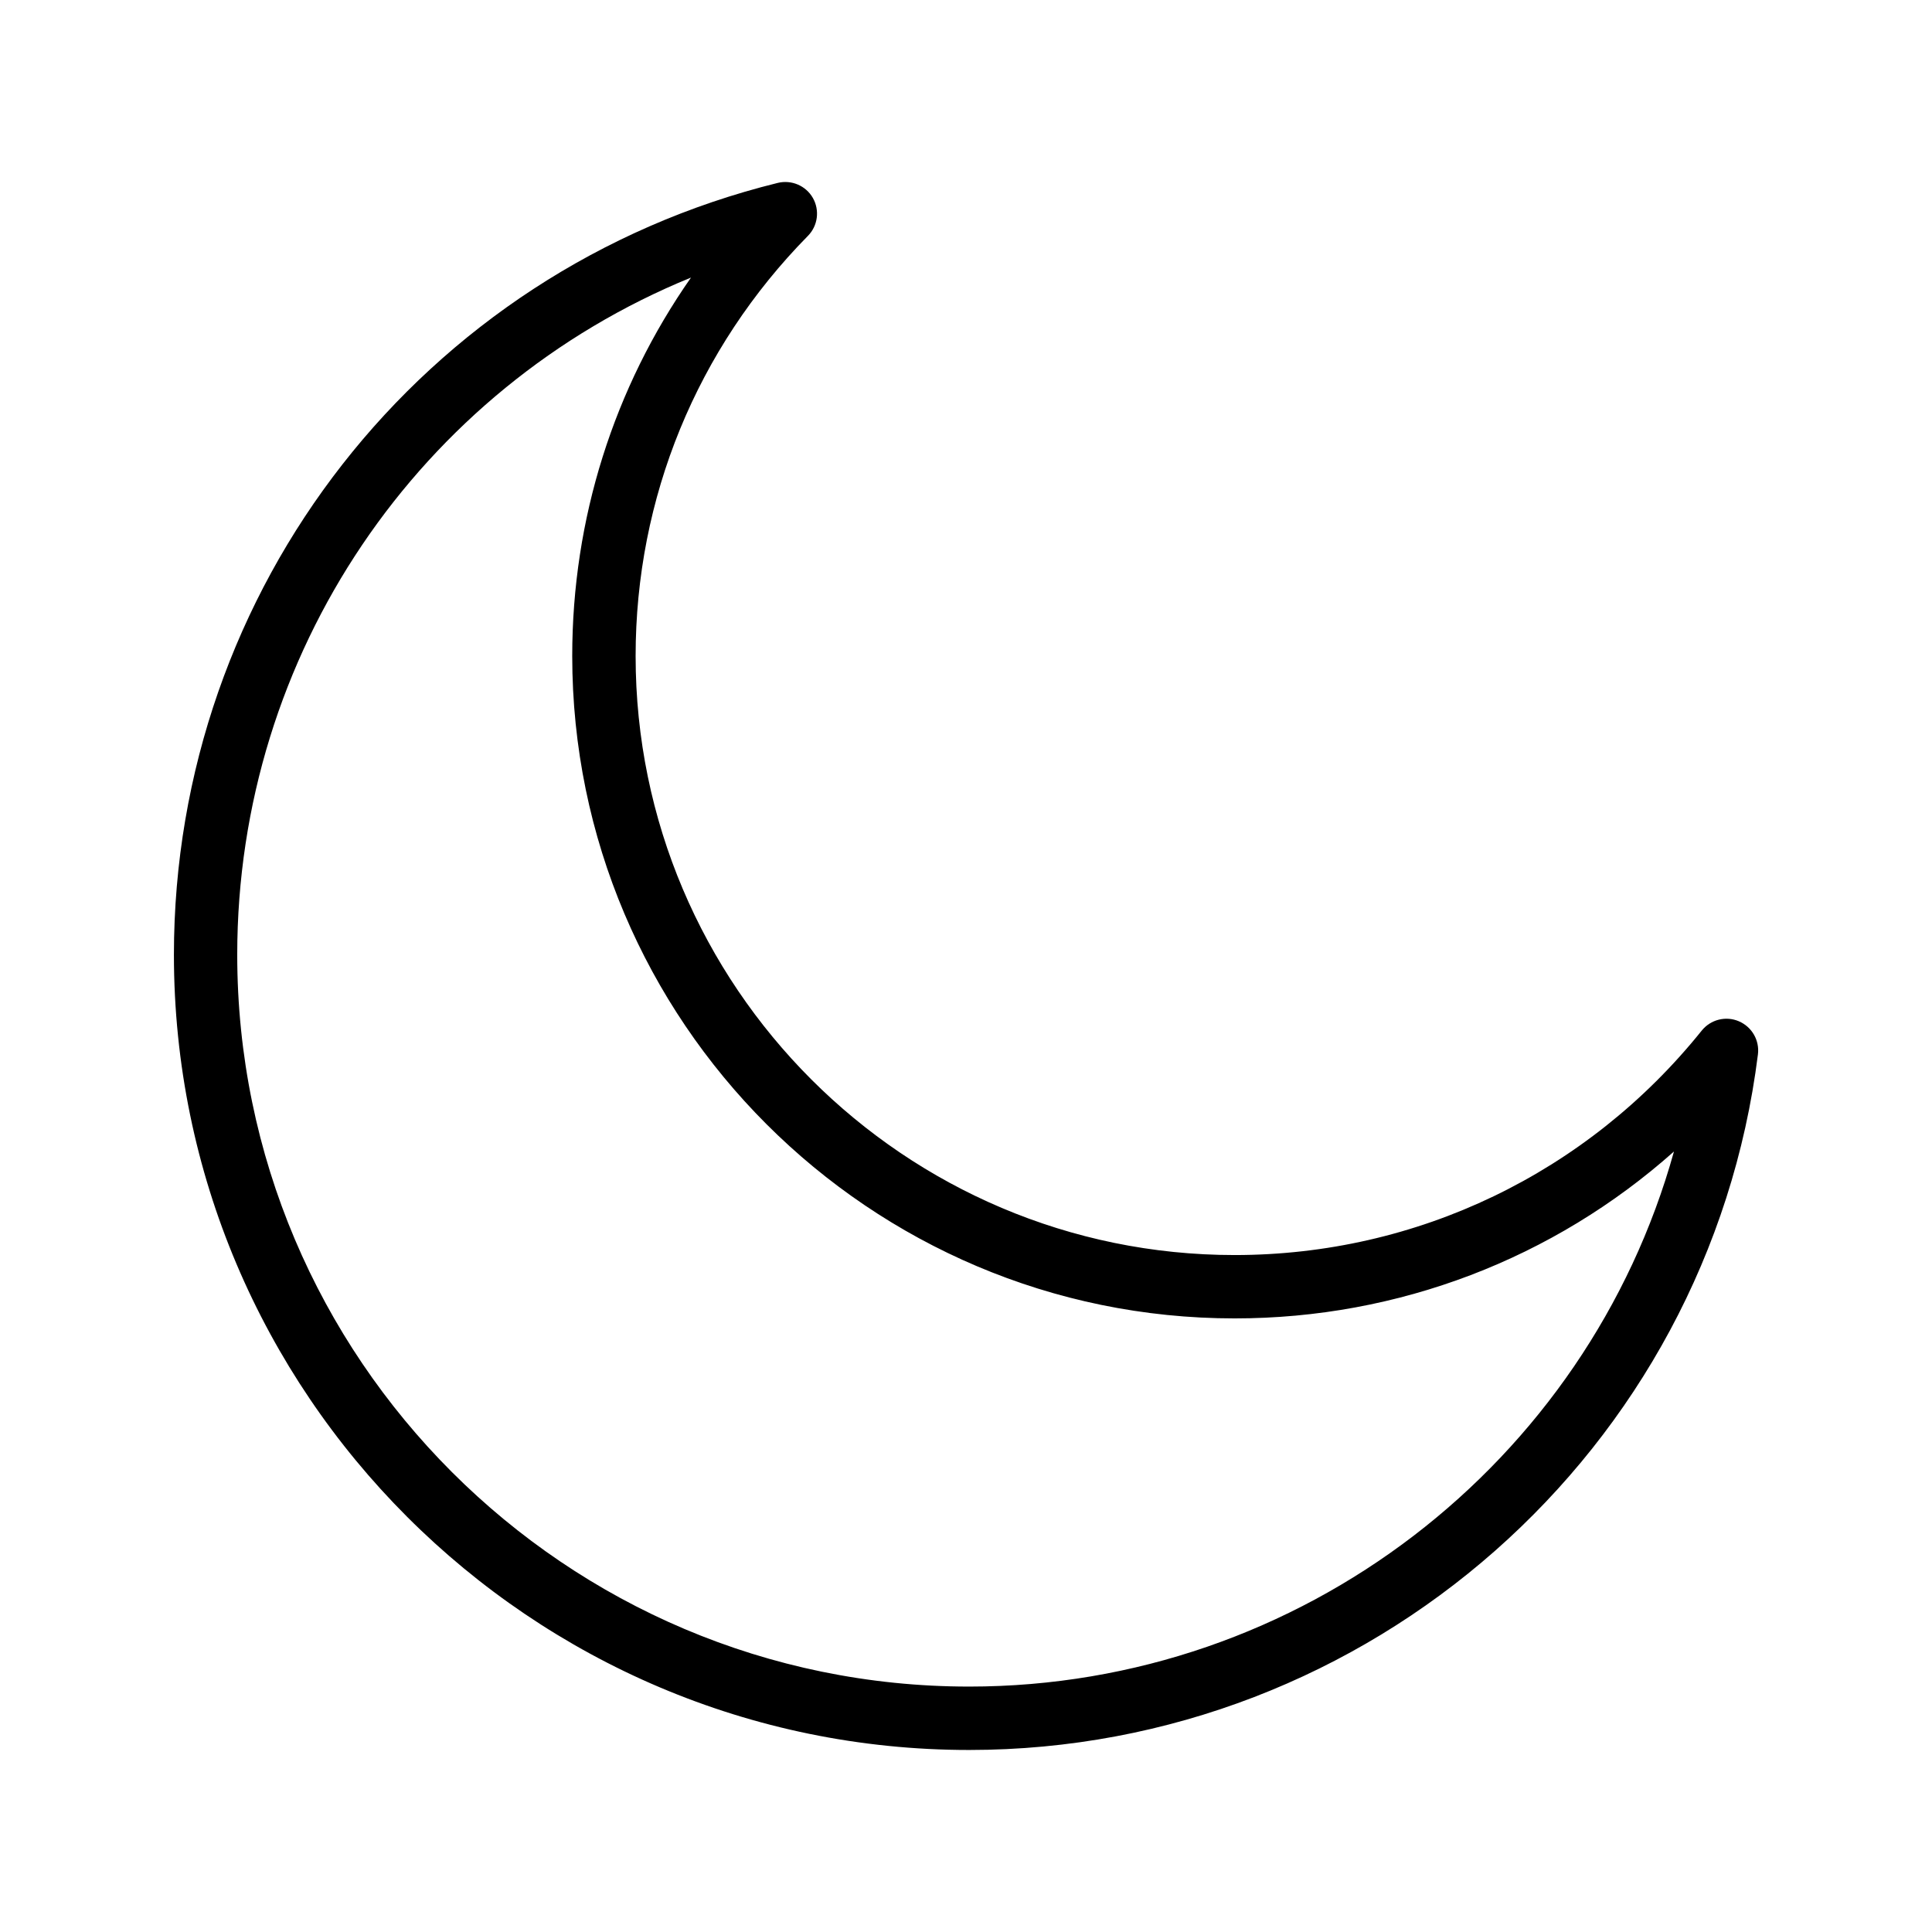
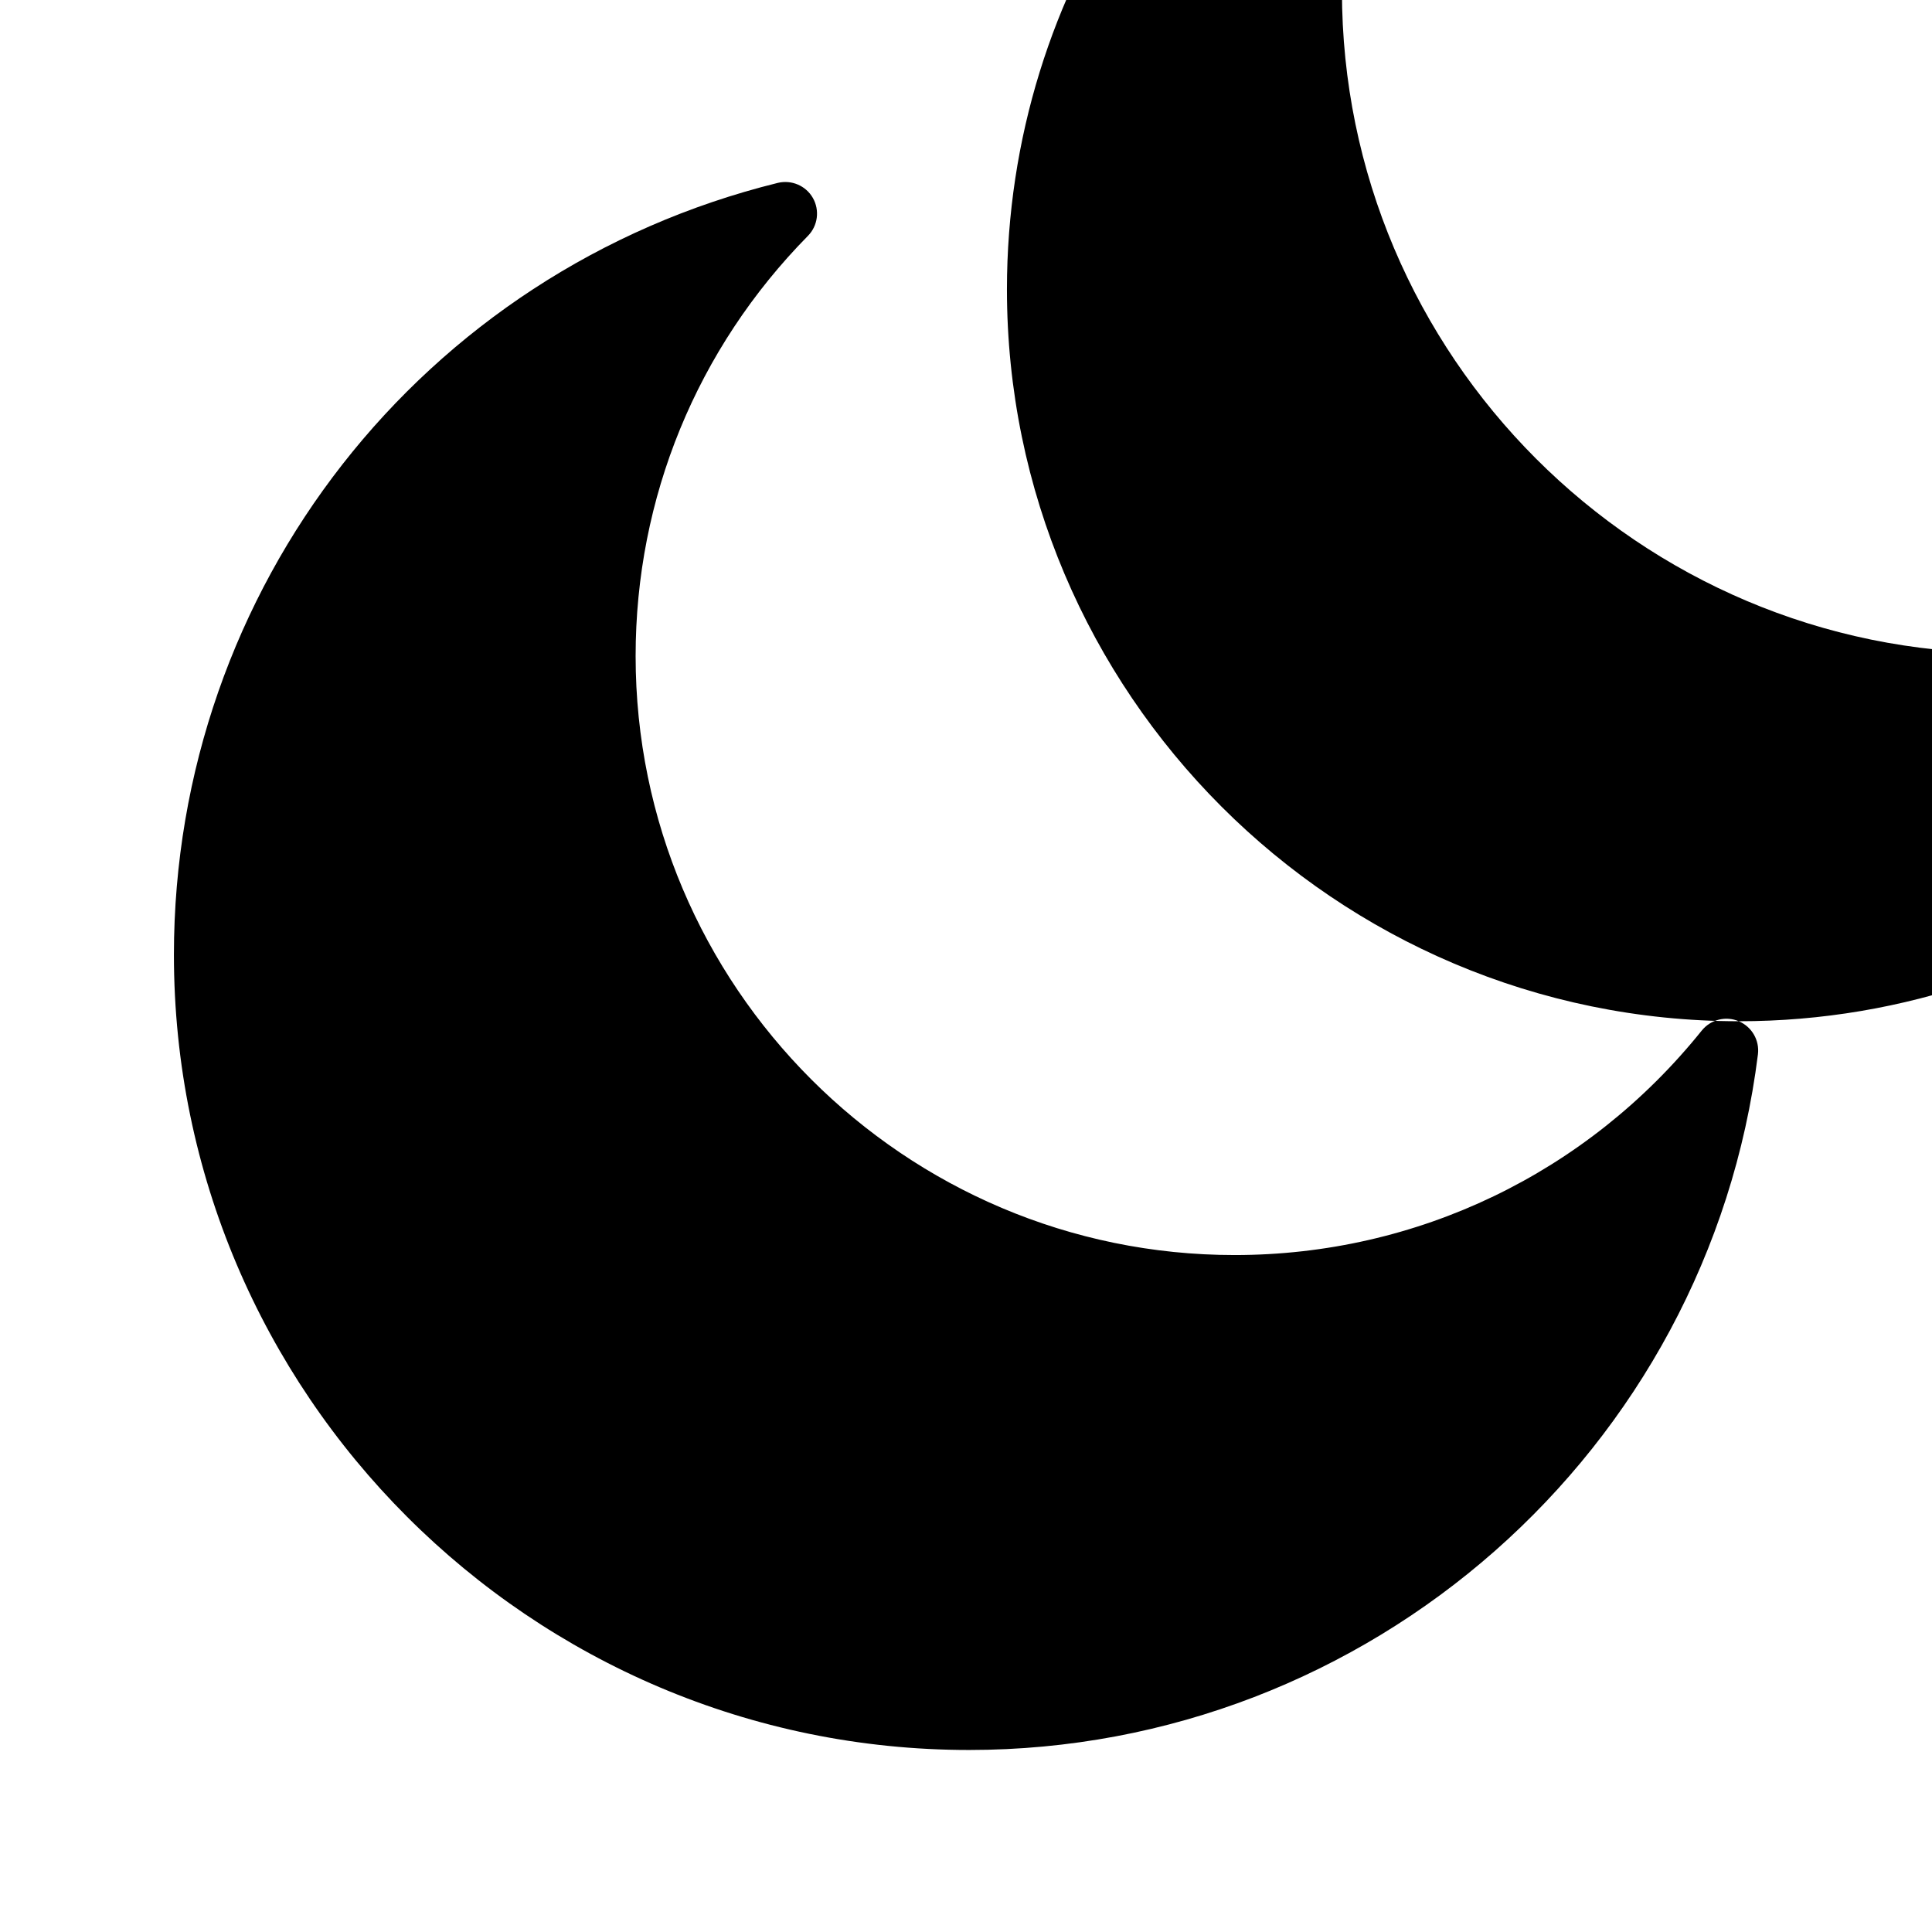
<svg xmlns="http://www.w3.org/2000/svg" fill="#000000" width="800px" height="800px" version="1.1" viewBox="144 144 512 512">
-   <path d="m604.8 414.64c-3.457-1.469-7.465-0.449-9.824 2.477-30.359 37.801-75.473 59.484-123.78 59.484-87.535 0-158.75-71.219-158.75-158.75 0-41.895 16.215-81.434 45.66-111.34 2.637-2.672 3.172-6.781 1.316-10.047-1.855-3.254-5.656-4.879-9.312-3.992-94.219 23.281-160.02 107.39-160.02 204.55 0 116.2 94.539 210.74 210.74 210.74 106.03 0 195.89-79.254 209.04-184.34 0.465-3.723-1.602-7.305-5.059-8.773zm-203.98 176.32c-106.95 0-193.95-87-193.95-193.95 0-79.801 48.234-150.04 120.25-179.45-20.449 29.234-31.473 63.961-31.473 100.28 0 96.793 78.75 175.55 175.55 175.55 43.434 0 84.535-15.844 116.42-44.23-22.949 82.531-98.828 141.8-186.79 141.8z" />
+   <path d="m604.8 414.64c-3.457-1.469-7.465-0.449-9.824 2.477-30.359 37.801-75.473 59.484-123.78 59.484-87.535 0-158.75-71.219-158.75-158.75 0-41.895 16.215-81.434 45.66-111.34 2.637-2.672 3.172-6.781 1.316-10.047-1.855-3.254-5.656-4.879-9.312-3.992-94.219 23.281-160.02 107.39-160.02 204.55 0 116.2 94.539 210.74 210.74 210.74 106.03 0 195.89-79.254 209.04-184.34 0.465-3.723-1.602-7.305-5.059-8.773zc-106.95 0-193.95-87-193.95-193.95 0-79.801 48.234-150.04 120.25-179.45-20.449 29.234-31.473 63.961-31.473 100.28 0 96.793 78.75 175.55 175.55 175.55 43.434 0 84.535-15.844 116.42-44.23-22.949 82.531-98.828 141.8-186.79 141.8z" />
</svg>